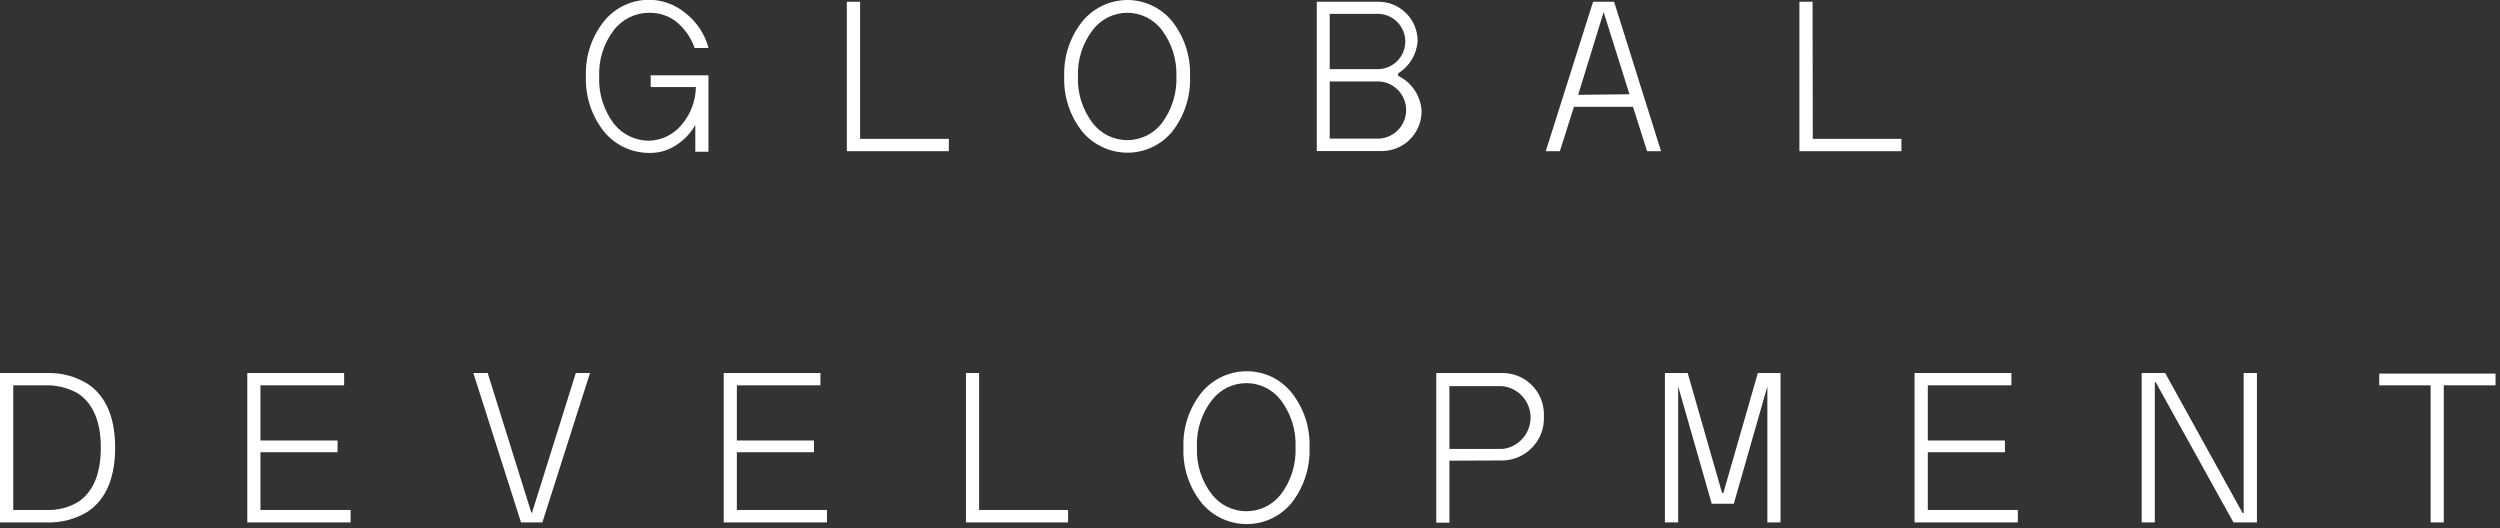
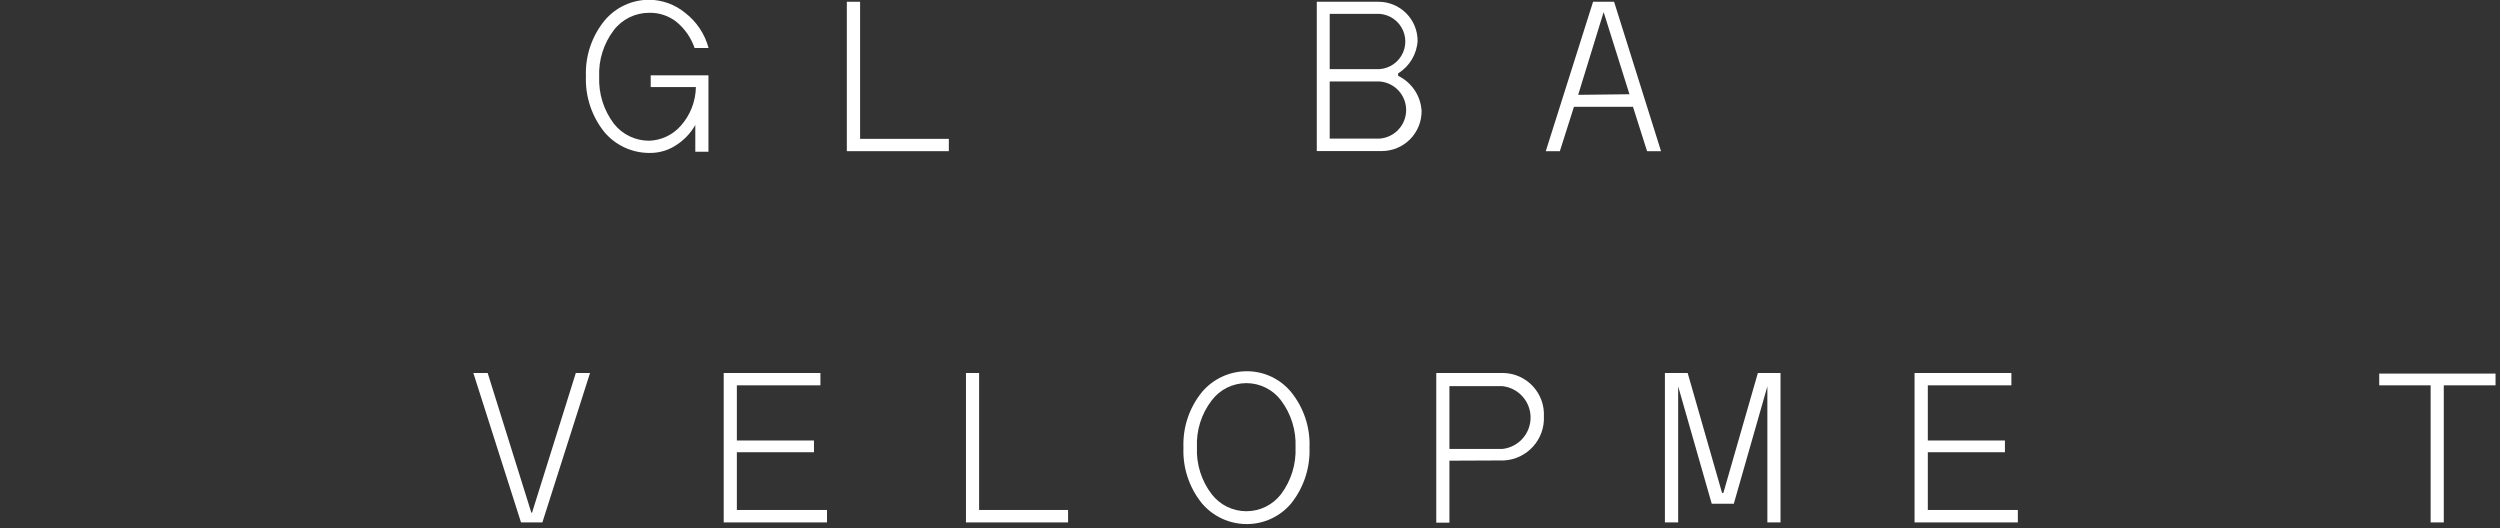
<svg xmlns="http://www.w3.org/2000/svg" width="213px" height="45px" viewBox="0 0 213 45" version="1.1">
  <rect x="0" y="0" width="213" height="45" fill="#333333" stroke="none" />
  <title>Global_development_logo</title>
  <desc>Created with Sketch.</desc>
  <defs />
  <g id="Page-1" stroke="none" stroke-width="1" fill="none" fill-rule="evenodd">
    <g id="Global_development_logo" transform="translate(0, -1)" fill="#FFFFFF" fill-rule="nonzero">
      <path d="M59.24,11.65 C58.846,12.342 58.29,12.929 57.62,13.36 C56.937,13.815 56.131,14.049 55.31,14.03 C53.837,14.028 52.439,13.377 51.49,12.25 C50.411,10.904 49.854,9.214 49.92,7.49 C49.857,5.769 50.422,4.085 51.51,2.75 C52.451,1.625 53.843,0.977 55.31,0.98 C56.427,0.99 57.507,1.381 58.37,2.09 C59.349,2.842 60.052,3.897 60.37,5.09 L59.18,5.09 C58.878,4.213 58.338,3.438 57.62,2.85 C56.96,2.339 56.144,2.071 55.31,2.09 C54.138,2.088 53.031,2.627 52.31,3.55 C51.434,4.694 50.988,6.11 51.05,7.55 C50.995,8.989 51.44,10.402 52.31,11.55 C53.036,12.464 54.142,12.995 55.31,12.99 C56.343,12.956 57.317,12.496 58,11.72 C58.812,10.81 59.27,9.639 59.29,8.42 L55.44,8.42 L55.44,7.42 L60.36,7.42 L60.36,13.93 L59.24,13.93 L59.24,11.65 Z" id="Shape" />
      <polygon id="Shape" points="73.28 12.83 80.84 12.83 80.84 13.88 72.15 13.88 72.15 1.15 73.28 1.15" />
-       <path d="M92.26,2.77 C93.211,1.647 94.608,0.999 96.08,1 C97.529,1.011 98.9,1.659 99.83,2.77 C100.904,4.111 101.458,5.794 101.39,7.51 C101.458,9.225 100.908,10.907 99.84,12.25 C98.907,13.362 97.531,14.005 96.08,14.01 C94.604,14.013 93.201,13.37 92.24,12.25 C91.163,10.907 90.606,9.22 90.67,7.5 C90.614,5.783 91.178,4.104 92.26,2.77 Z M93.09,11.48 C93.794,12.4 94.886,12.94 96.045,12.94 C97.204,12.94 98.296,12.4 99,11.48 C99.855,10.326 100.289,8.915 100.23,7.48 C100.272,6.075 99.839,4.698 99,3.57 C98.303,2.638 97.208,2.09 96.045,2.09 C94.882,2.09 93.787,2.638 93.09,3.57 C92.229,4.699 91.787,6.091 91.84,7.51 C91.784,8.938 92.226,10.341 93.09,11.48 Z" id="Shape" />
      <path d="M119.12,7.25 L119.12,7.46 C120.283,8.022 121.049,9.171 121.12,10.46 C121.125,11.361 120.772,12.227 120.138,12.866 C119.504,13.506 118.641,13.867 117.74,13.87 L112.19,13.87 L112.19,1.15 L117.45,1.15 C118.335,1.15 119.183,1.502 119.808,2.129 C120.433,2.756 120.783,3.605 120.78,4.49 C120.708,5.625 120.089,6.654 119.12,7.25 Z M113.29,6.89 L117.22,6.89 C118.098,6.947 118.935,6.511 119.391,5.759 C119.848,5.007 119.848,4.063 119.391,3.311 C118.935,2.559 118.098,2.123 117.22,2.18 L113.29,2.18 L113.29,6.89 Z M113.29,12.81 L117.52,12.81 C118.804,12.728 119.804,11.662 119.804,10.375 C119.804,9.088 118.804,8.022 117.52,7.94 L113.29,7.94 L113.29,12.81 Z" id="Shape" />
      <path d="M135.73,1.15 L137.52,1.15 L141.52,13.88 L140.33,13.88 L139.13,10.1 L134.1,10.1 L132.9,13.88 L131.7,13.88 L135.73,1.15 Z M138.83,9.03 L136.63,2.03 L134.46,9.08 L138.83,9.03 Z" id="Shape" />
-       <polygon id="Shape" points="154.45 12.83 162 12.83 162 13.88 153.31 13.88 153.31 1.15 154.43 1.15" />
-       <path d="M0,32.78 L4,32.78 C5.218,32.742 6.421,33.062 7.46,33.7 C8.72,34.53 9.81,36.11 9.81,39.14 C9.81,42.17 8.72,43.77 7.46,44.6 C6.419,45.231 5.217,45.547 4,45.51 L0,45.51 L0,32.78 Z M1.13,44.45 L4,44.45 C4.962,44.484 5.913,44.23 6.73,43.72 C7.73,43 8.59,41.72 8.59,39.12 C8.59,36.52 7.67,35.17 6.59,34.49 C5.747,34.025 4.793,33.797 3.83,33.83 L1.13,33.83 L1.13,44.45 Z" id="Shape" />
-       <polygon id="Shape" points="29.32 33.83 22.19 33.83 22.19 38.53 28.76 38.53 28.76 39.53 22.19 39.53 22.19 44.45 29.87 44.45 29.87 45.51 21.07 45.51 21.07 32.78 29.32 32.78" />
      <polygon id="Shape" points="50.27 32.78 46.21 45.51 44.39 45.51 40.33 32.78 41.55 32.78 45.27 44.68 45.33 44.68 49.06 32.78" />
      <polygon id="Shape" points="69.9 33.83 62.78 33.83 62.78 38.53 69.35 38.53 69.35 39.53 62.78 39.53 62.78 44.45 70.46 44.45 70.46 45.51 61.66 45.51 61.66 32.78 69.9 32.78" />
      <polygon id="Shape" points="83.42 44.45 91 44.45 91 45.51 82.3 45.51 82.3 32.78 83.42 32.78" />
      <path d="M102.41,34.4 C103.361,33.277 104.758,32.629 106.23,32.63 C107.688,32.627 109.071,33.276 110,34.4 C111.083,35.736 111.642,37.422 111.57,39.14 C111.635,40.864 111.078,42.553 110,43.9 C109.065,45.008 107.69,45.648 106.24,45.65 C104.761,45.657 103.355,45.009 102.4,43.88 C101.319,42.543 100.761,40.858 100.83,39.14 C100.762,37.42 101.324,35.735 102.41,34.4 Z M103.24,43.11 C103.946,44.023 105.036,44.557 106.19,44.557 C107.344,44.557 108.434,44.023 109.14,43.11 C110.003,41.96 110.441,40.546 110.38,39.11 C110.442,37.673 110.004,36.26 109.14,35.11 C108.441,34.186 107.349,33.643 106.19,33.643 C105.031,33.643 103.939,34.186 103.24,35.11 C102.36,36.253 101.914,37.67 101.98,39.11 C101.916,40.55 102.362,41.967 103.24,43.11 Z" id="Shape" />
      <path d="M123.49,40.25 L123.49,45.53 L122.37,45.53 L122.37,32.78 L128.14,32.78 C129.082,32.814 129.971,33.223 130.61,33.916 C131.248,34.609 131.583,35.529 131.54,36.47 C131.631,38.444 130.113,40.122 128.14,40.23 L123.49,40.25 Z M123.49,39.25 L128,39.25 C129.368,39.105 130.406,37.951 130.406,36.575 C130.406,35.199 129.368,34.045 128,33.9 L123.49,33.9 L123.49,39.25 Z" id="Shape" />
      <polygon id="Shape" points="150.58 45.51 150.58 33.92 147.72 43.92 145.84 43.92 142.98 33.92 142.98 45.51 141.85 45.51 141.85 32.78 143.79 32.78 146.72 43 146.83 43 149.77 32.78 151.7 32.78 151.7 45.51" />
      <polygon id="Shape" points="171.37 33.83 164.25 33.83 164.25 38.53 170.82 38.53 170.82 39.53 164.25 39.53 164.25 44.45 171.92 44.45 171.92 45.51 163.12 45.51 163.12 32.78 171.37 32.78" />
-       <polygon id="Shape" points="192.29 32.78 192.29 45.51 190.29 45.51 183.67 33.57 183.59 33.57 183.59 45.51 182.47 45.51 182.47 32.78 184.47 32.78 191.07 44.71 191.16 44.71 191.16 32.78" />
      <polygon id="Shape" points="212.62 33.83 208.21 33.83 208.21 45.51 207.09 45.51 207.09 33.83 202.71 33.83 202.71 32.83 212.62 32.83" />
    </g>
  </g>
</svg>